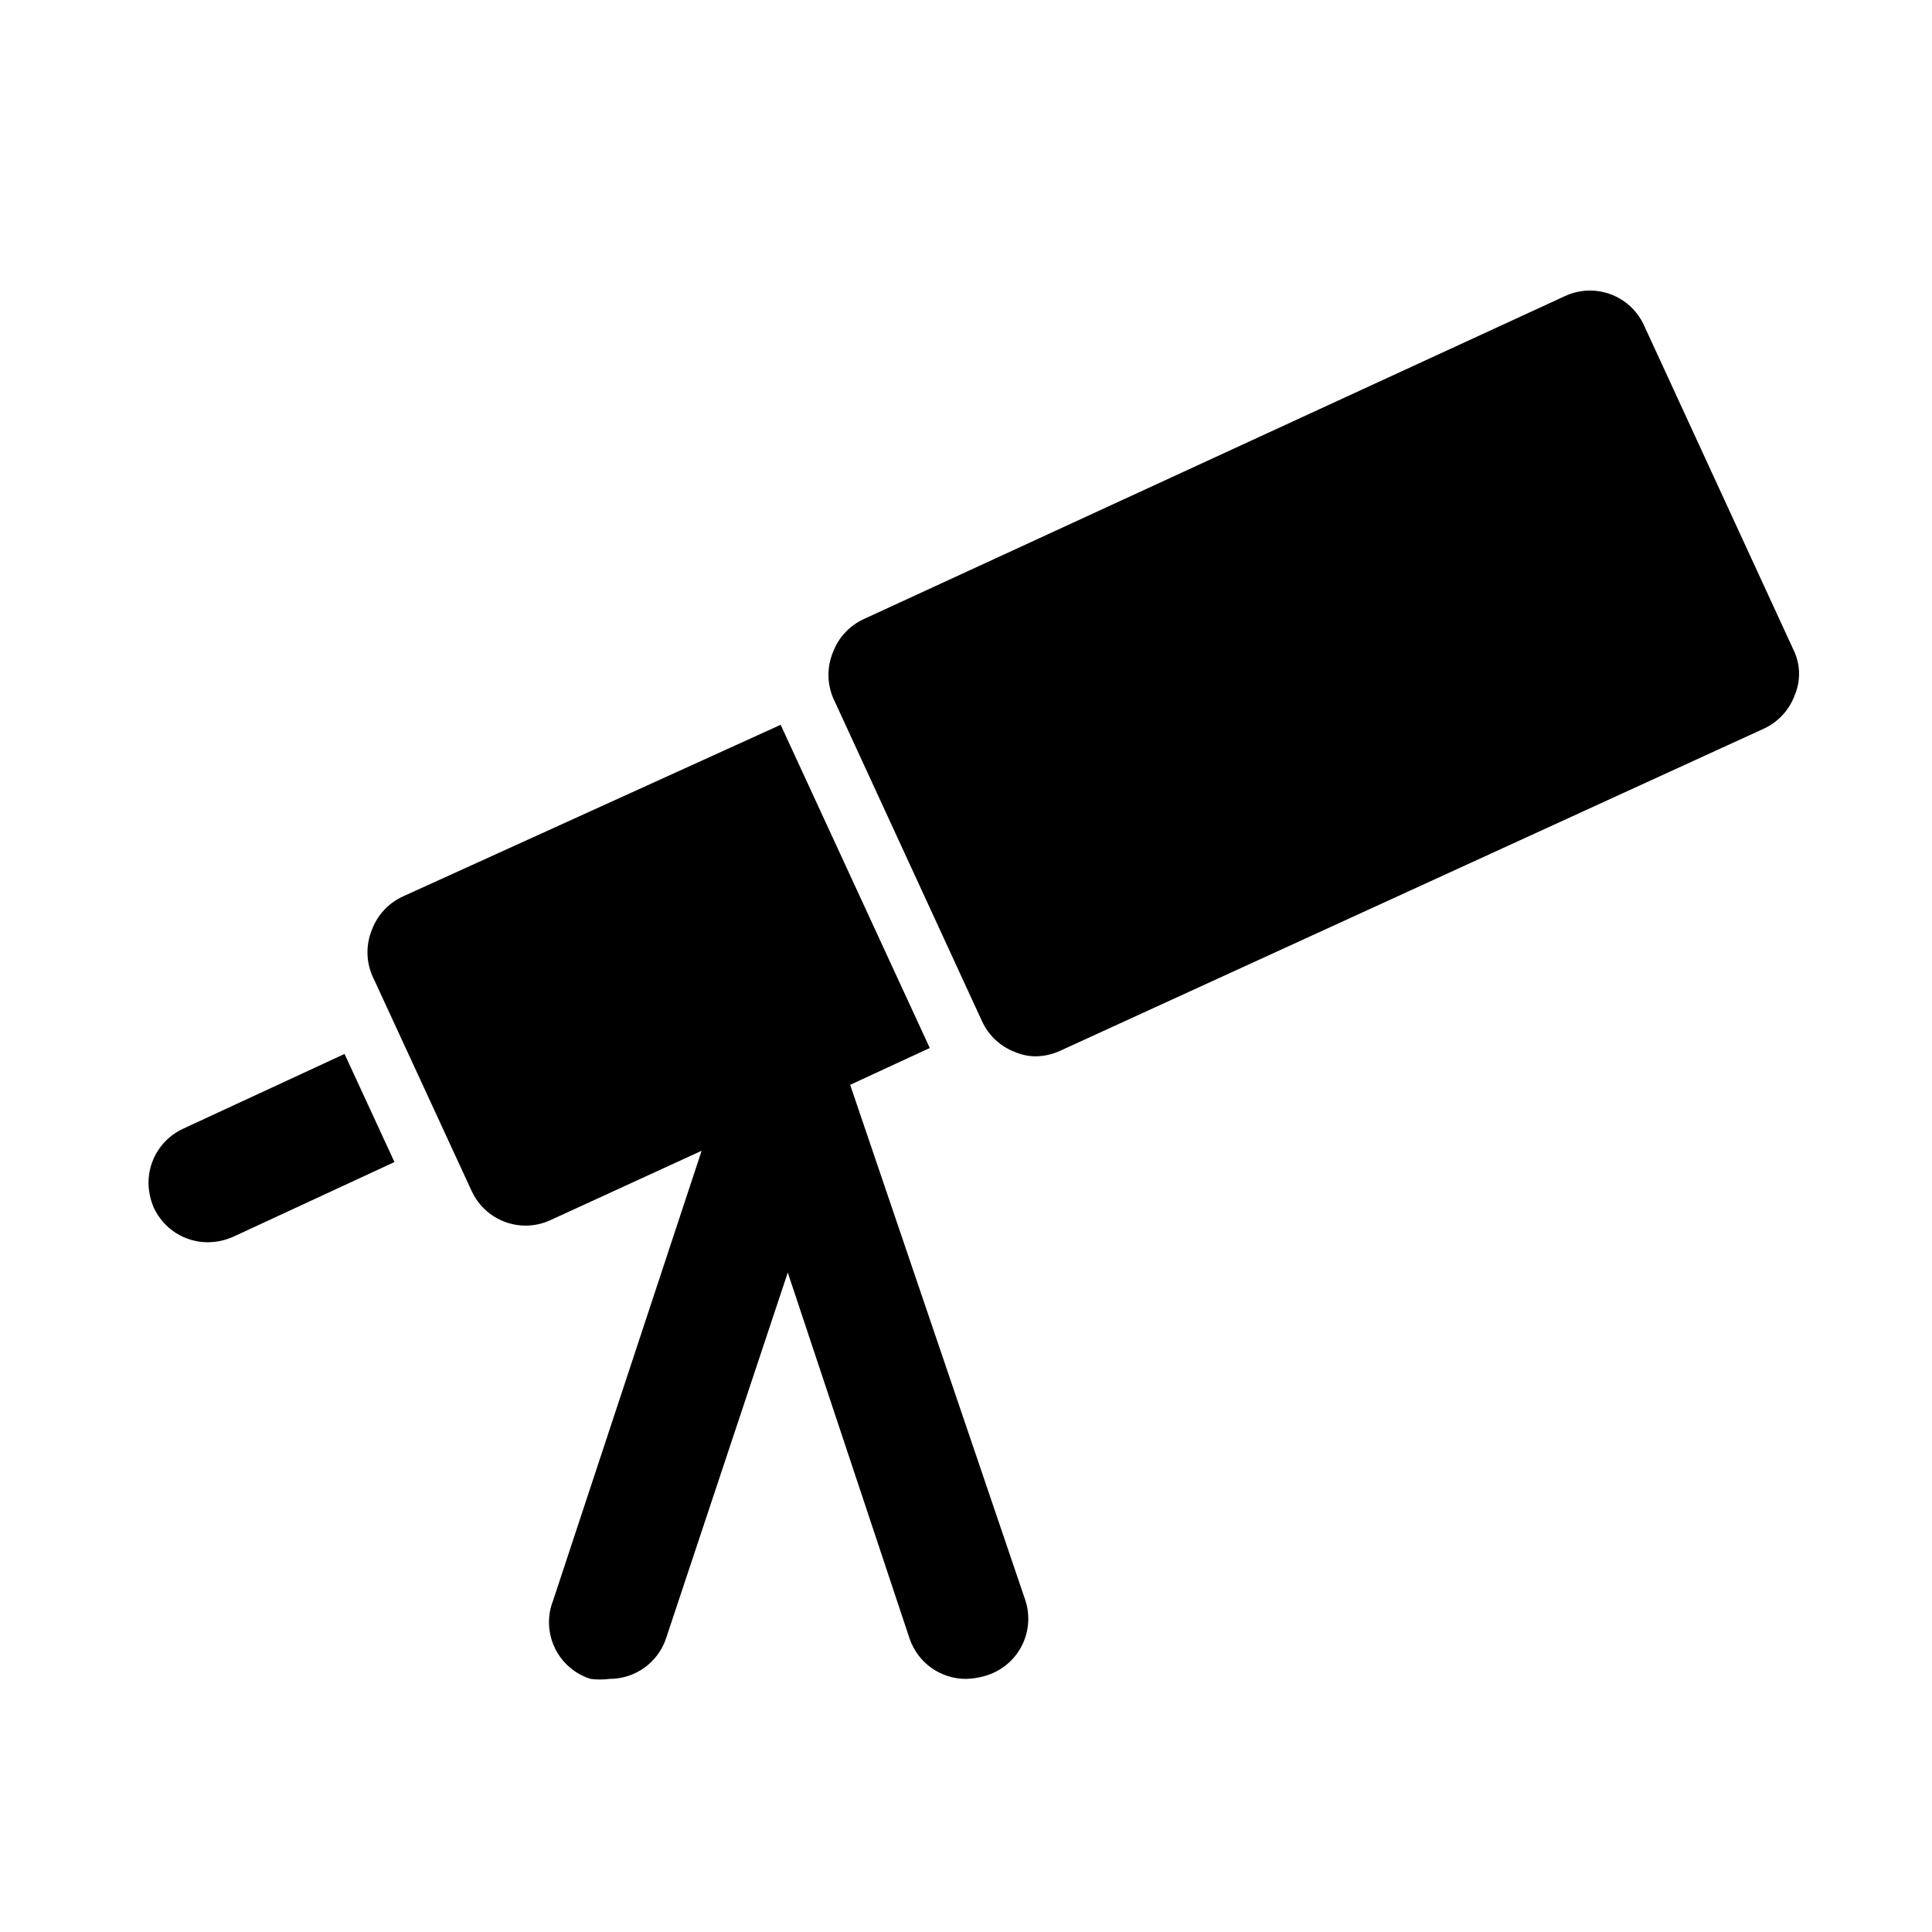
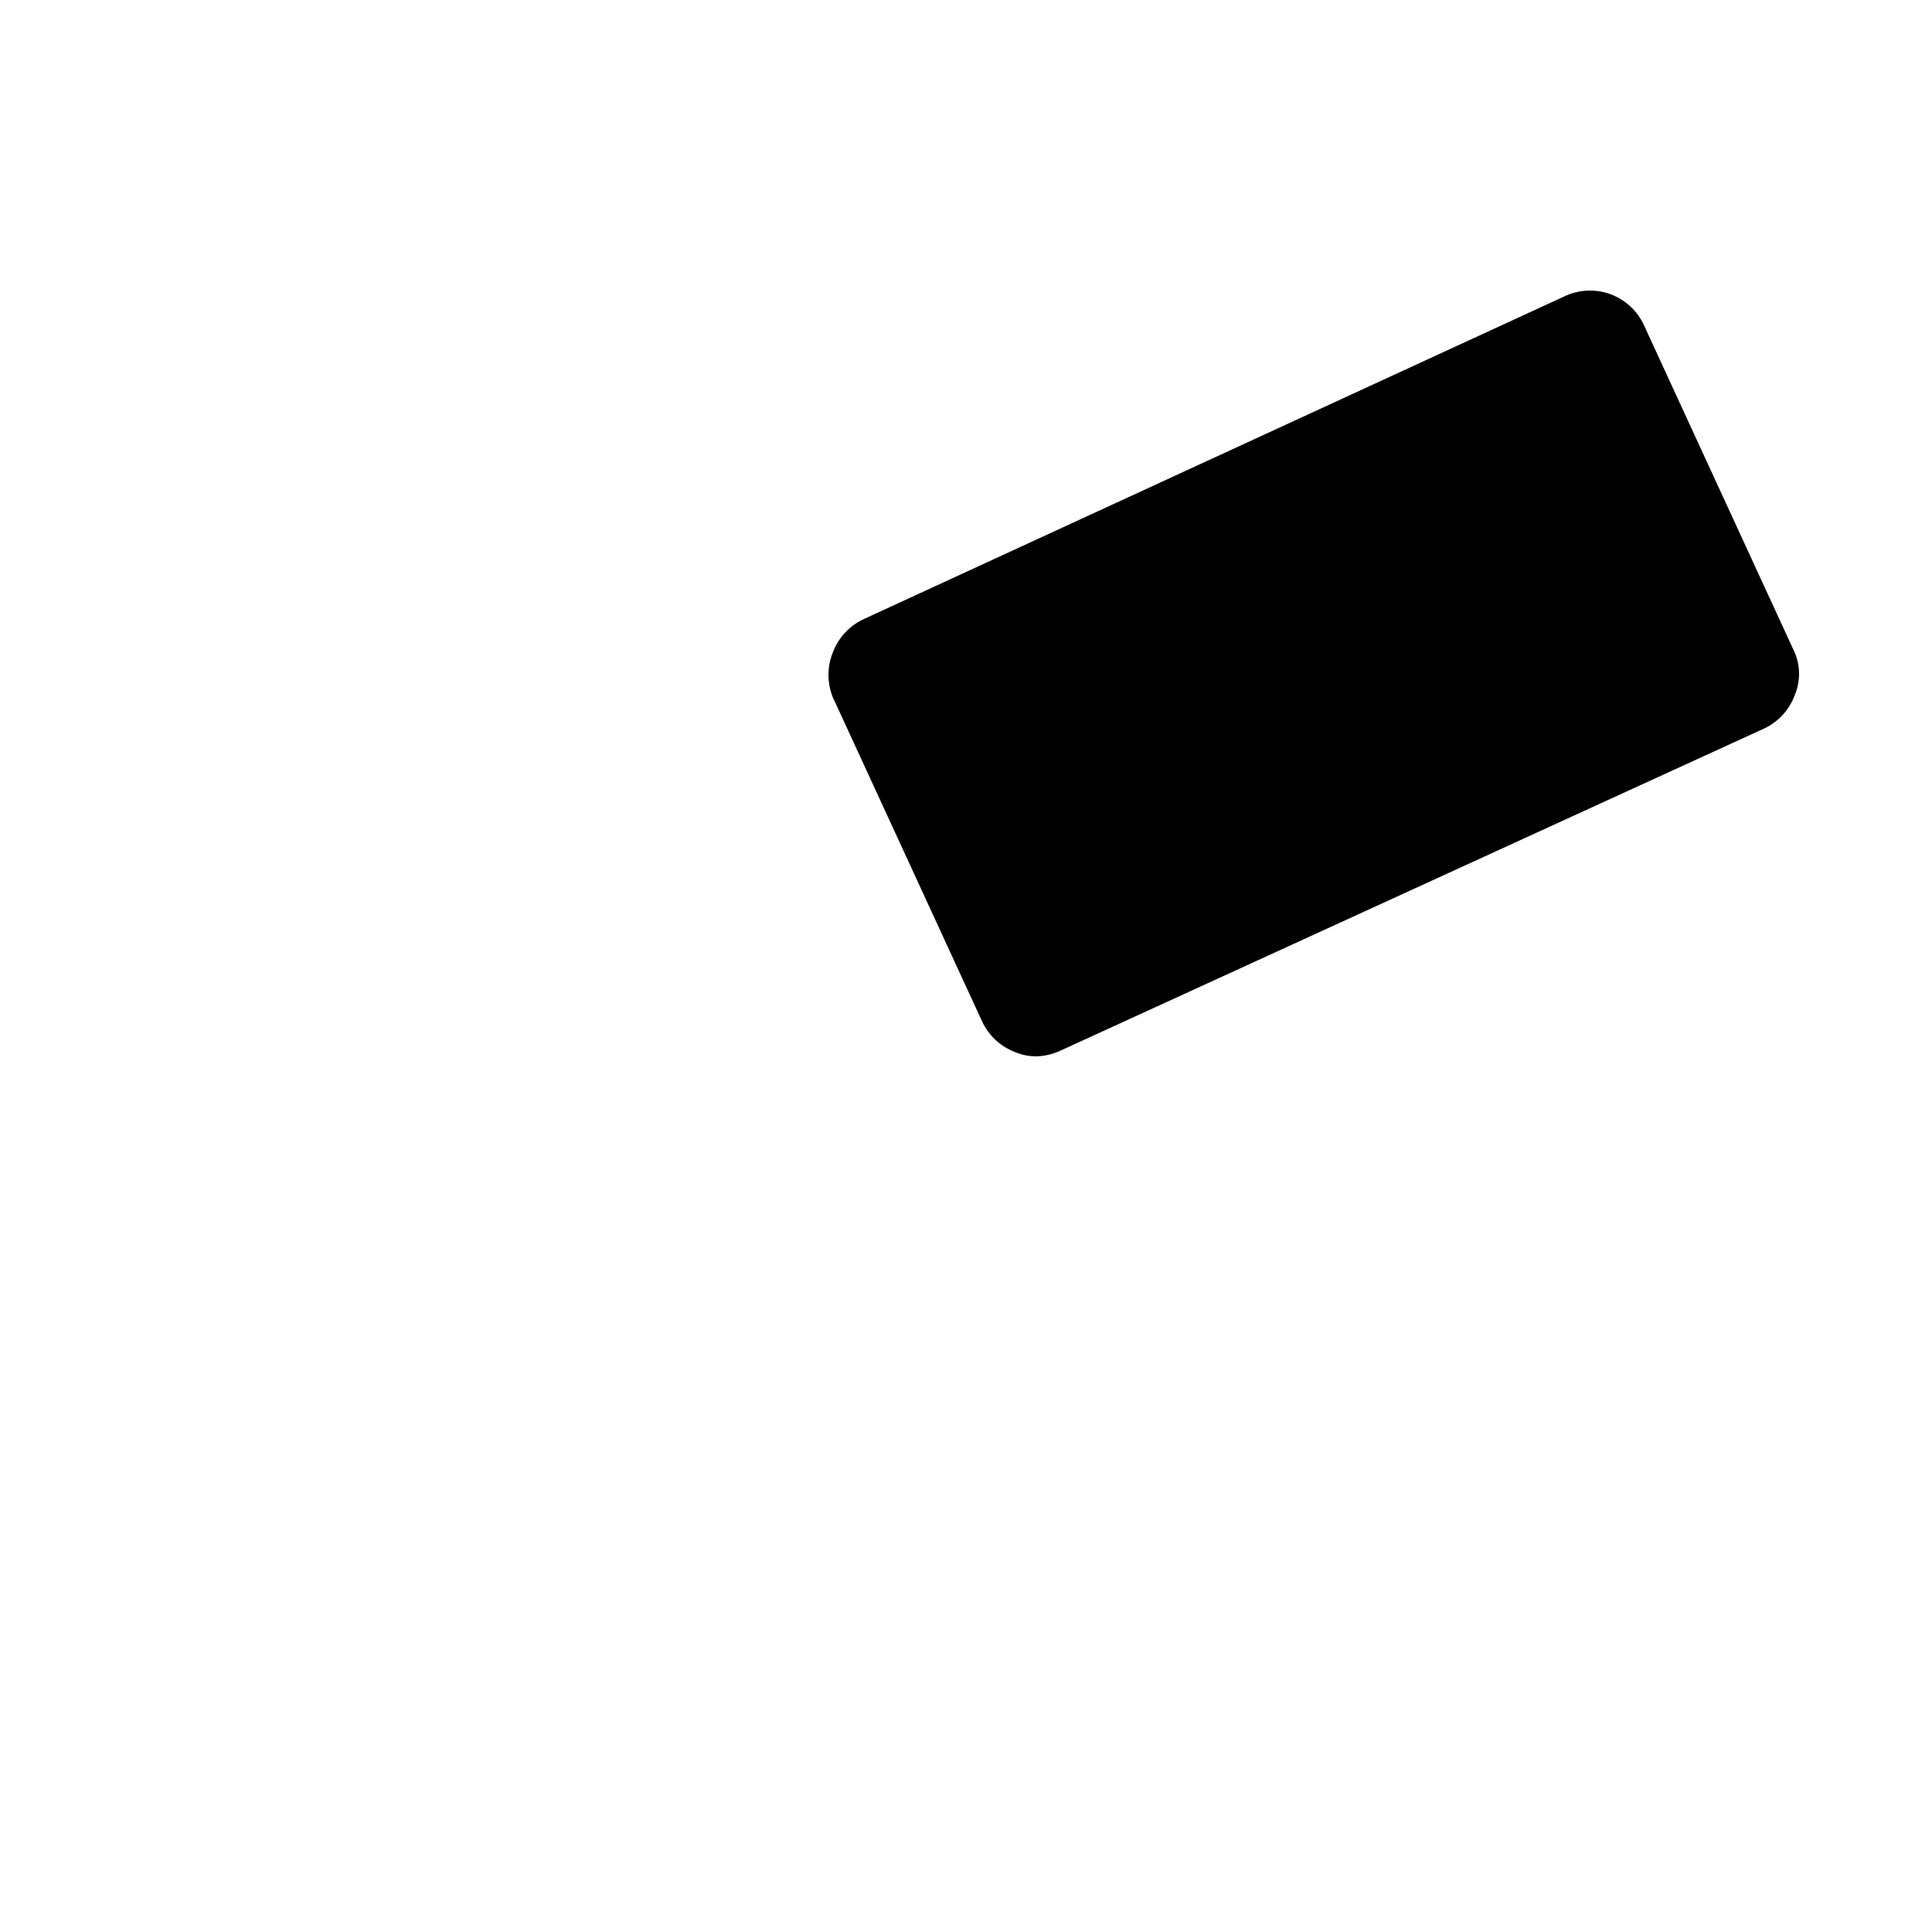
<svg xmlns="http://www.w3.org/2000/svg" fill="#000000" width="800px" height="800px" version="1.1" viewBox="144 144 512 512">
  <g>
    <path d="m619.16 315.93-39.52-85.805c-1.746-3.766-4.91-6.691-8.801-8.137-3.894-1.445-8.199-1.293-11.98 0.422l-185.94 85.648c-3.789 1.738-6.731 4.91-8.188 8.816-1.574 3.832-1.574 8.133 0 11.965l39.516 85.805h0.004c1.738 3.789 4.91 6.734 8.816 8.188 1.742 0.742 3.617 1.117 5.512 1.102 2.289-0.039 4.547-0.574 6.609-1.574l186.41-85.332c3.731-1.773 6.613-4.941 8.031-8.816 1.672-3.961 1.5-8.461-0.473-12.281z" />
-     <path d="m192.49 443.14c-2.734 1.266-5.047 3.289-6.664 5.828-1.617 2.539-2.477 5.488-2.469 8.5 0.016 2.277 0.5 4.527 1.418 6.613 1.266 2.731 3.285 5.043 5.824 6.664 2.543 1.617 5.492 2.473 8.504 2.465 2.277-0.016 4.527-0.496 6.613-1.414l42.82-19.84-13.227-28.652z" />
-     <path d="m369.3 431.49 21.098-9.762-39.516-85.648-100.13 45.5c-3.789 1.738-6.734 4.91-8.188 8.816-1.574 3.832-1.574 8.133 0 11.965l26.449 57.309c1.266 2.734 3.285 5.047 5.828 6.664 2.539 1.617 5.488 2.477 8.5 2.469 2.227-0.012 4.426-0.492 6.453-1.418l40.148-18.422-39.359 119.18c-1.602 4.062-1.441 8.609 0.441 12.547 1.879 3.941 5.312 6.922 9.477 8.234 1.672 0.219 3.367 0.219 5.039 0 3.301 0.012 6.519-1.02 9.203-2.941 2.684-1.922 4.695-4.637 5.754-7.762l32.273-96.984 32.273 96.984h0.004c1.055 3.125 3.066 5.84 5.75 7.762 2.684 1.922 5.906 2.953 9.207 2.941 1.703-0.043 3.398-0.305 5.035-0.785 4.117-1.164 7.586-3.949 9.605-7.723 2.019-3.769 2.418-8.203 1.102-12.273z" />
  </g>
</svg>